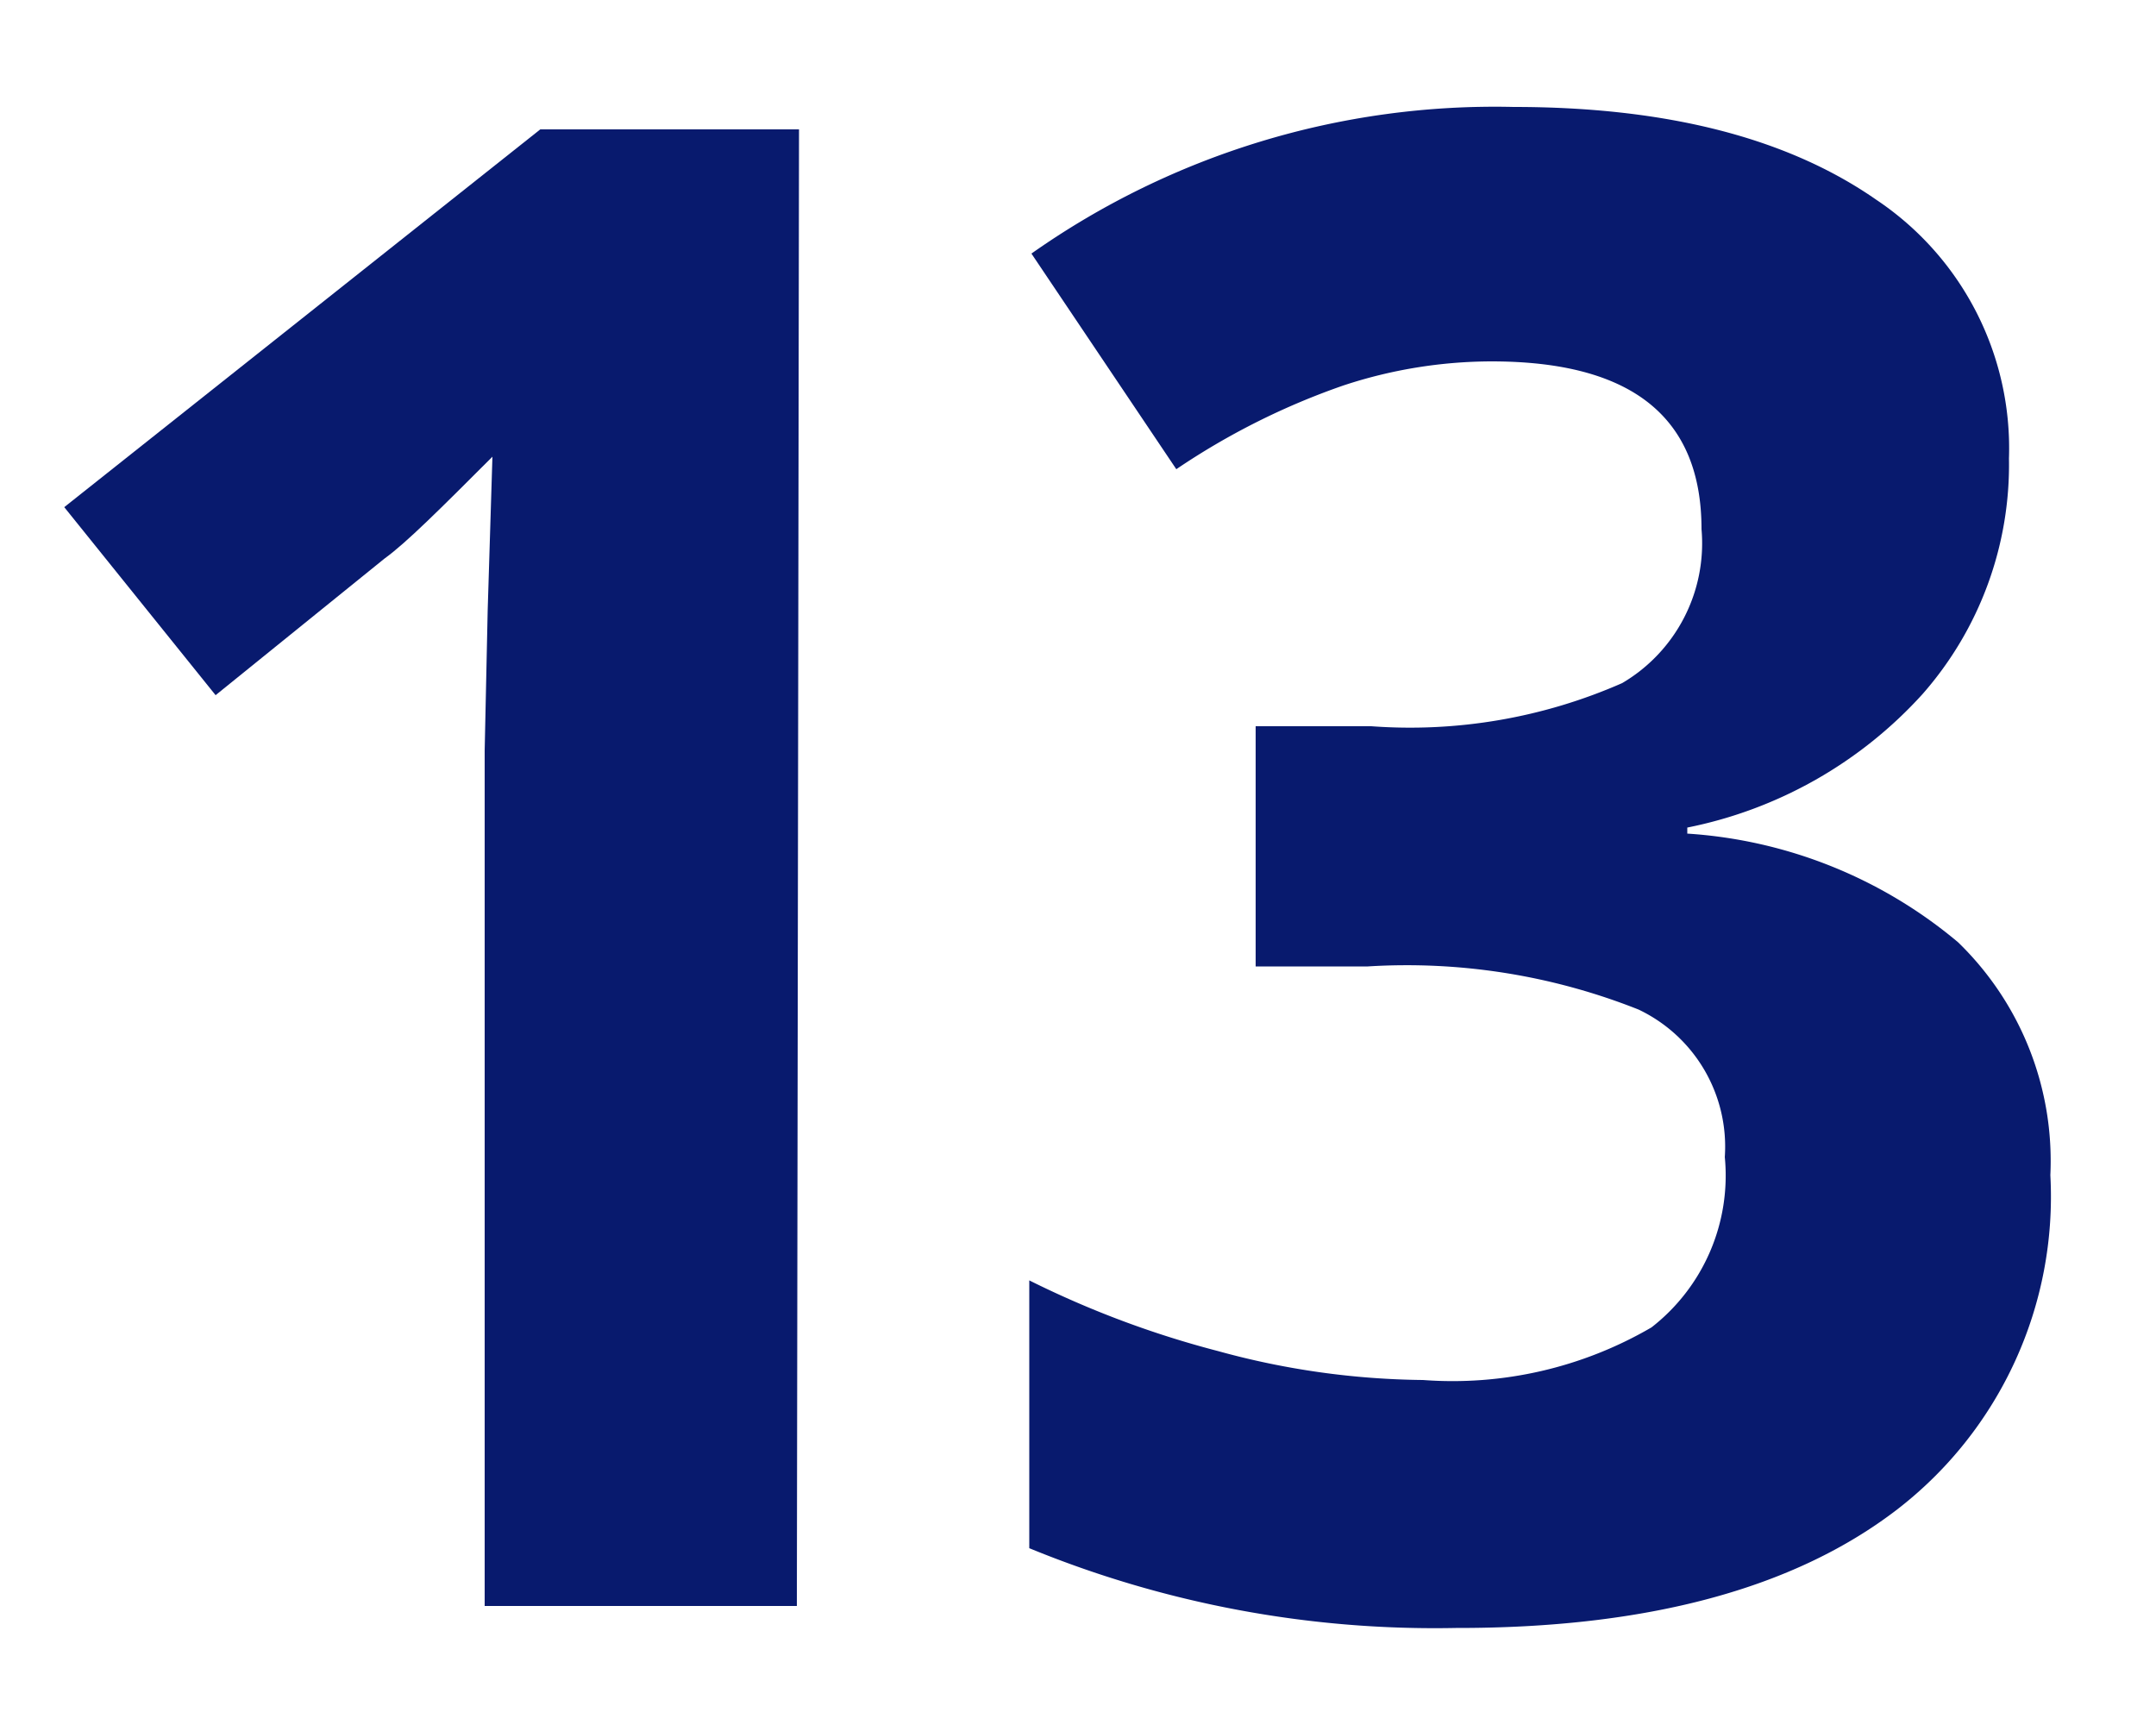
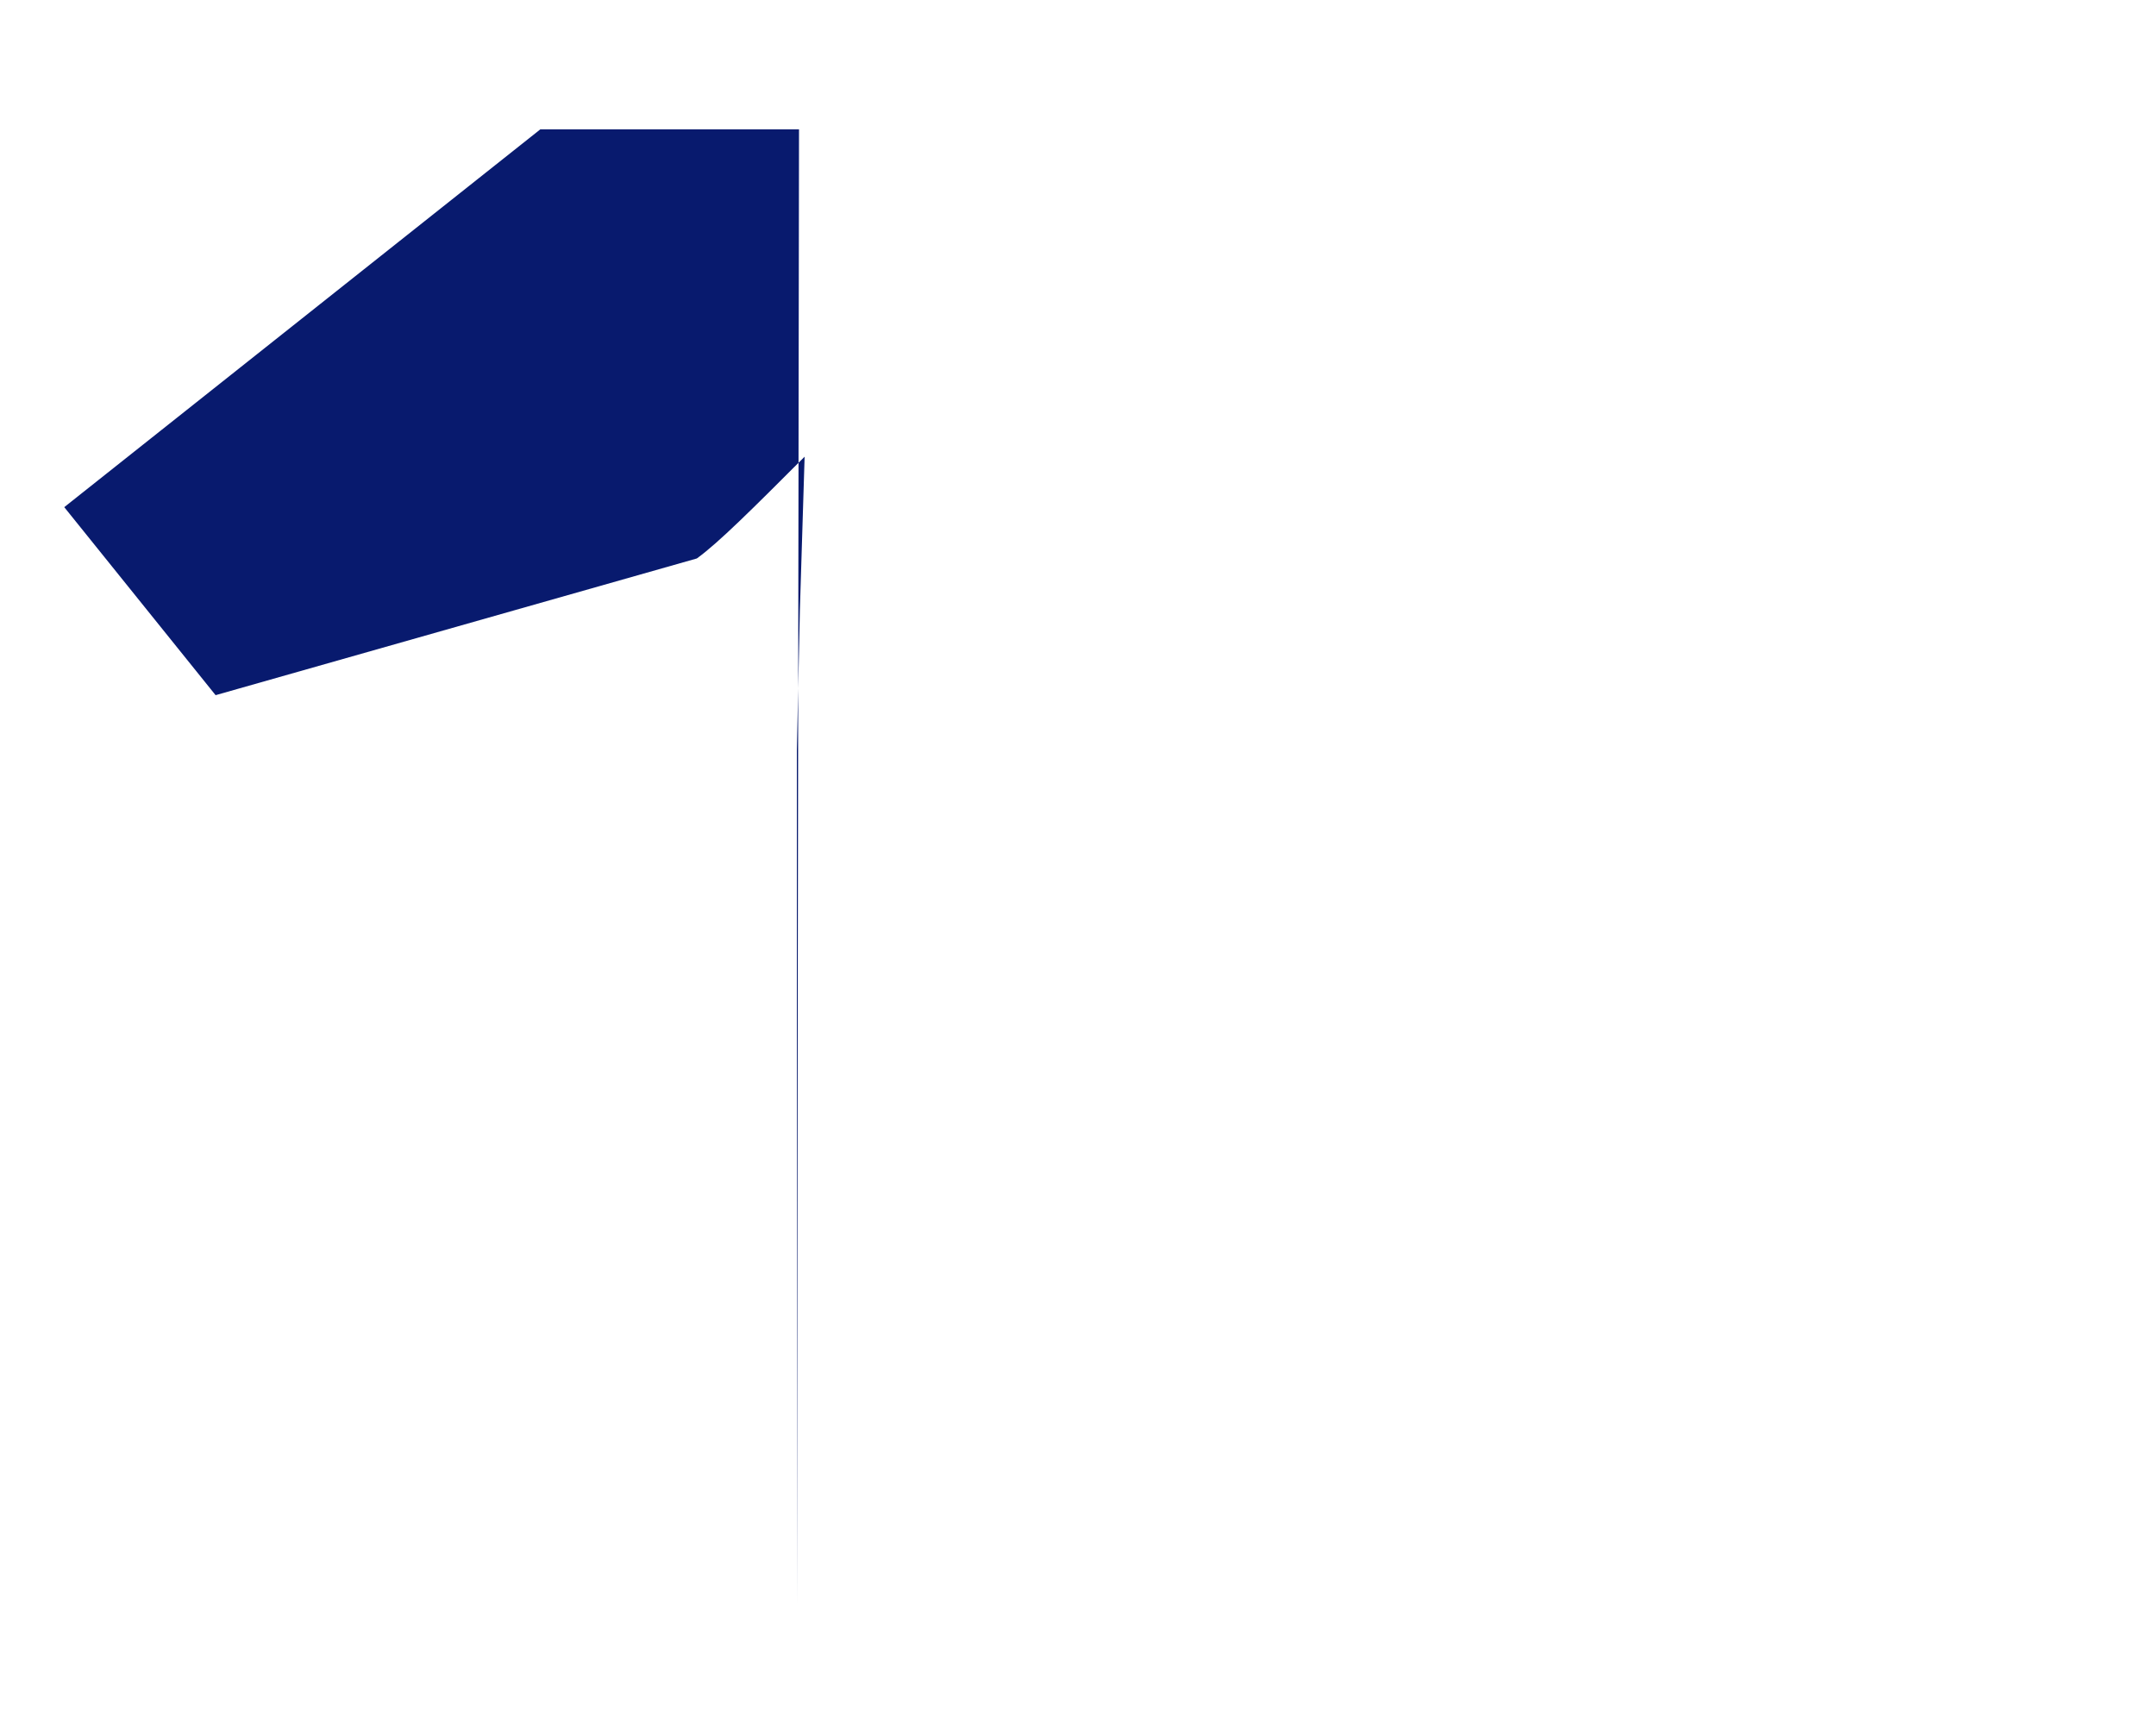
<svg xmlns="http://www.w3.org/2000/svg" id="Calque_13" data-name="Calque 13" viewBox="0 0 50 40">
  <defs>
    <style>.cls-1{fill:#081a6e;}</style>
  </defs>
  <title>Plan de travail 2</title>
-   <path class="cls-1" d="M18.48,37.24H11.24V17.41l.07-3.26.11-3.56c-1.2,1.2-2,2-2.5,2.36L5,16.12,1.49,11.76,12.53,3h6Z" />
-   <path class="cls-1" d="M46.59,10.63a8.05,8.05,0,0,1-2,5.46,10,10,0,0,1-5.46,3.1v.14a10.84,10.84,0,0,1,6.28,2.52,7.06,7.06,0,0,1,2.14,5.4A9.16,9.16,0,0,1,44,35q-3.59,2.76-10.24,2.75a24.75,24.75,0,0,1-9.89-1.85V29.69a22.46,22.46,0,0,0,4.38,1.64A18.48,18.48,0,0,0,33,32a9.16,9.16,0,0,0,5.3-1.22A4.46,4.46,0,0,0,40,26.83a3.52,3.52,0,0,0-2-3.42,14.56,14.56,0,0,0-6.28-1h-2.6V16.84H31.8a12.22,12.22,0,0,0,5.82-1,3.76,3.76,0,0,0,1.84-3.57c0-2.6-1.62-3.89-4.87-3.89a11,11,0,0,0-3.44.56,16.61,16.61,0,0,0-3.87,1.94l-3.36-5A18.65,18.65,0,0,1,35.1,2.48q5.32,0,8.41,2.15A6.93,6.93,0,0,1,46.59,10.63Z" />
+   <path class="cls-1" d="M18.48,37.24V17.41l.07-3.26.11-3.56c-1.2,1.2-2,2-2.5,2.36L5,16.12,1.49,11.76,12.53,3h6Z" />
</svg>